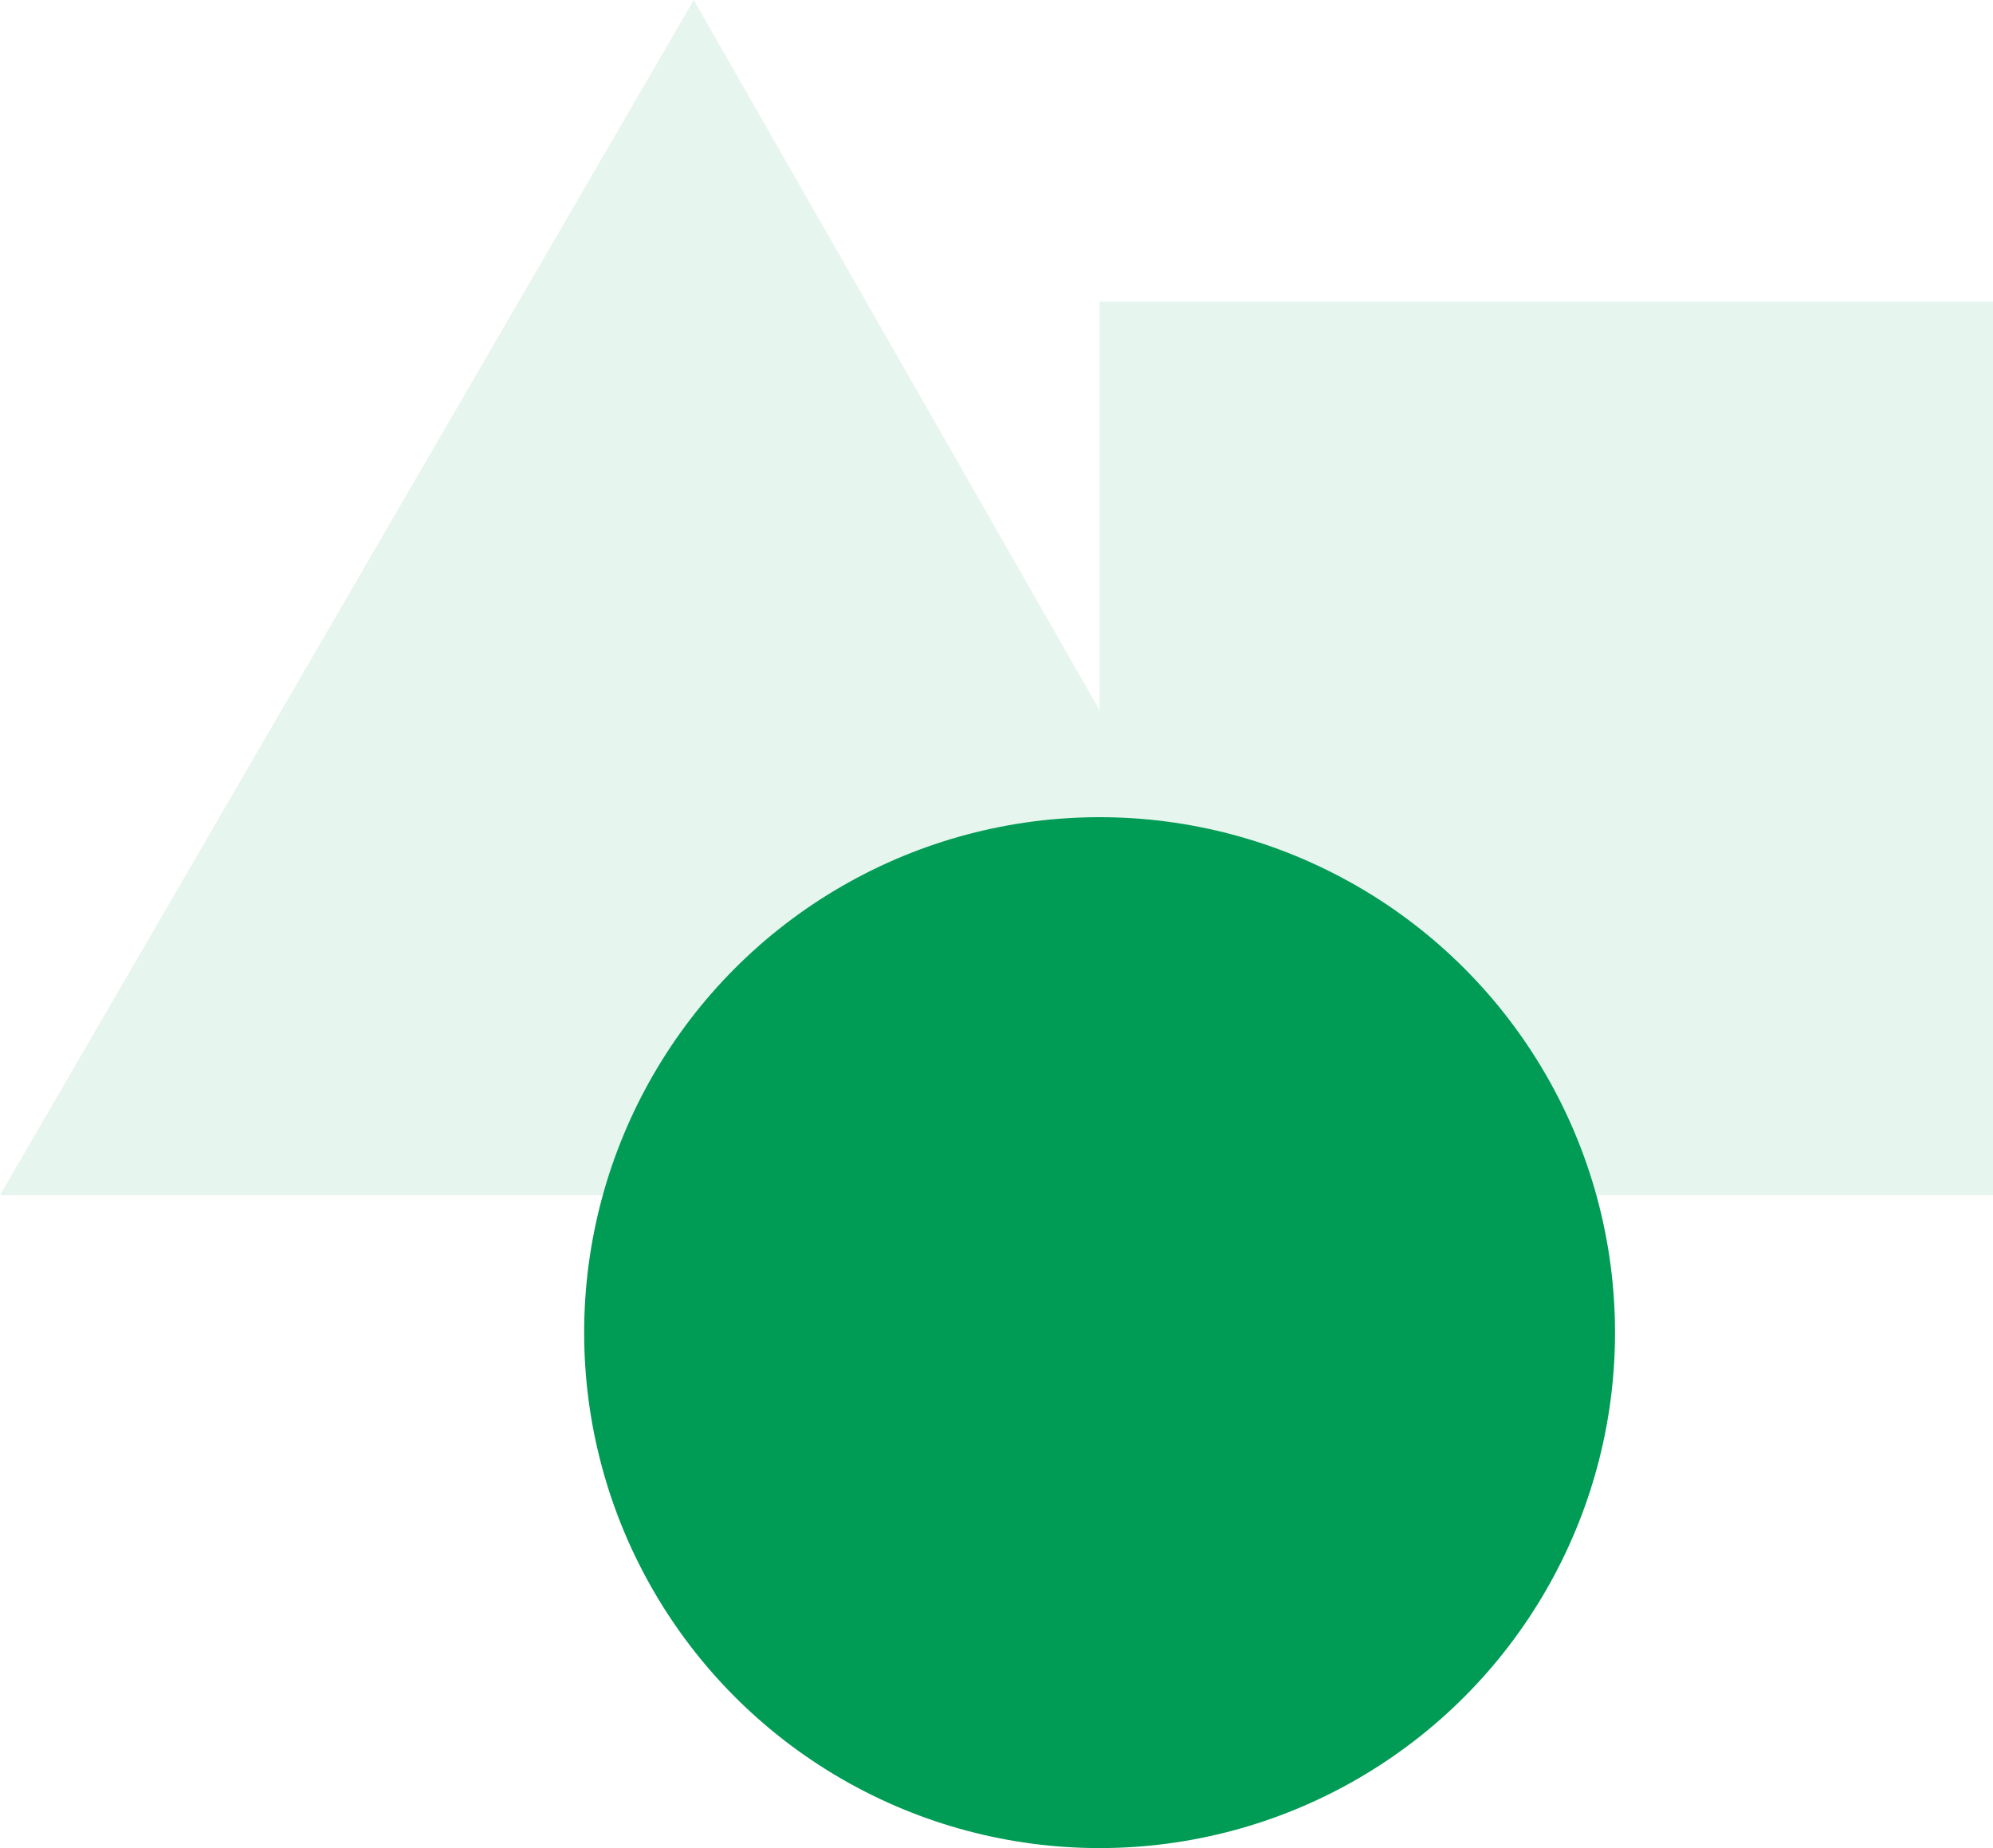
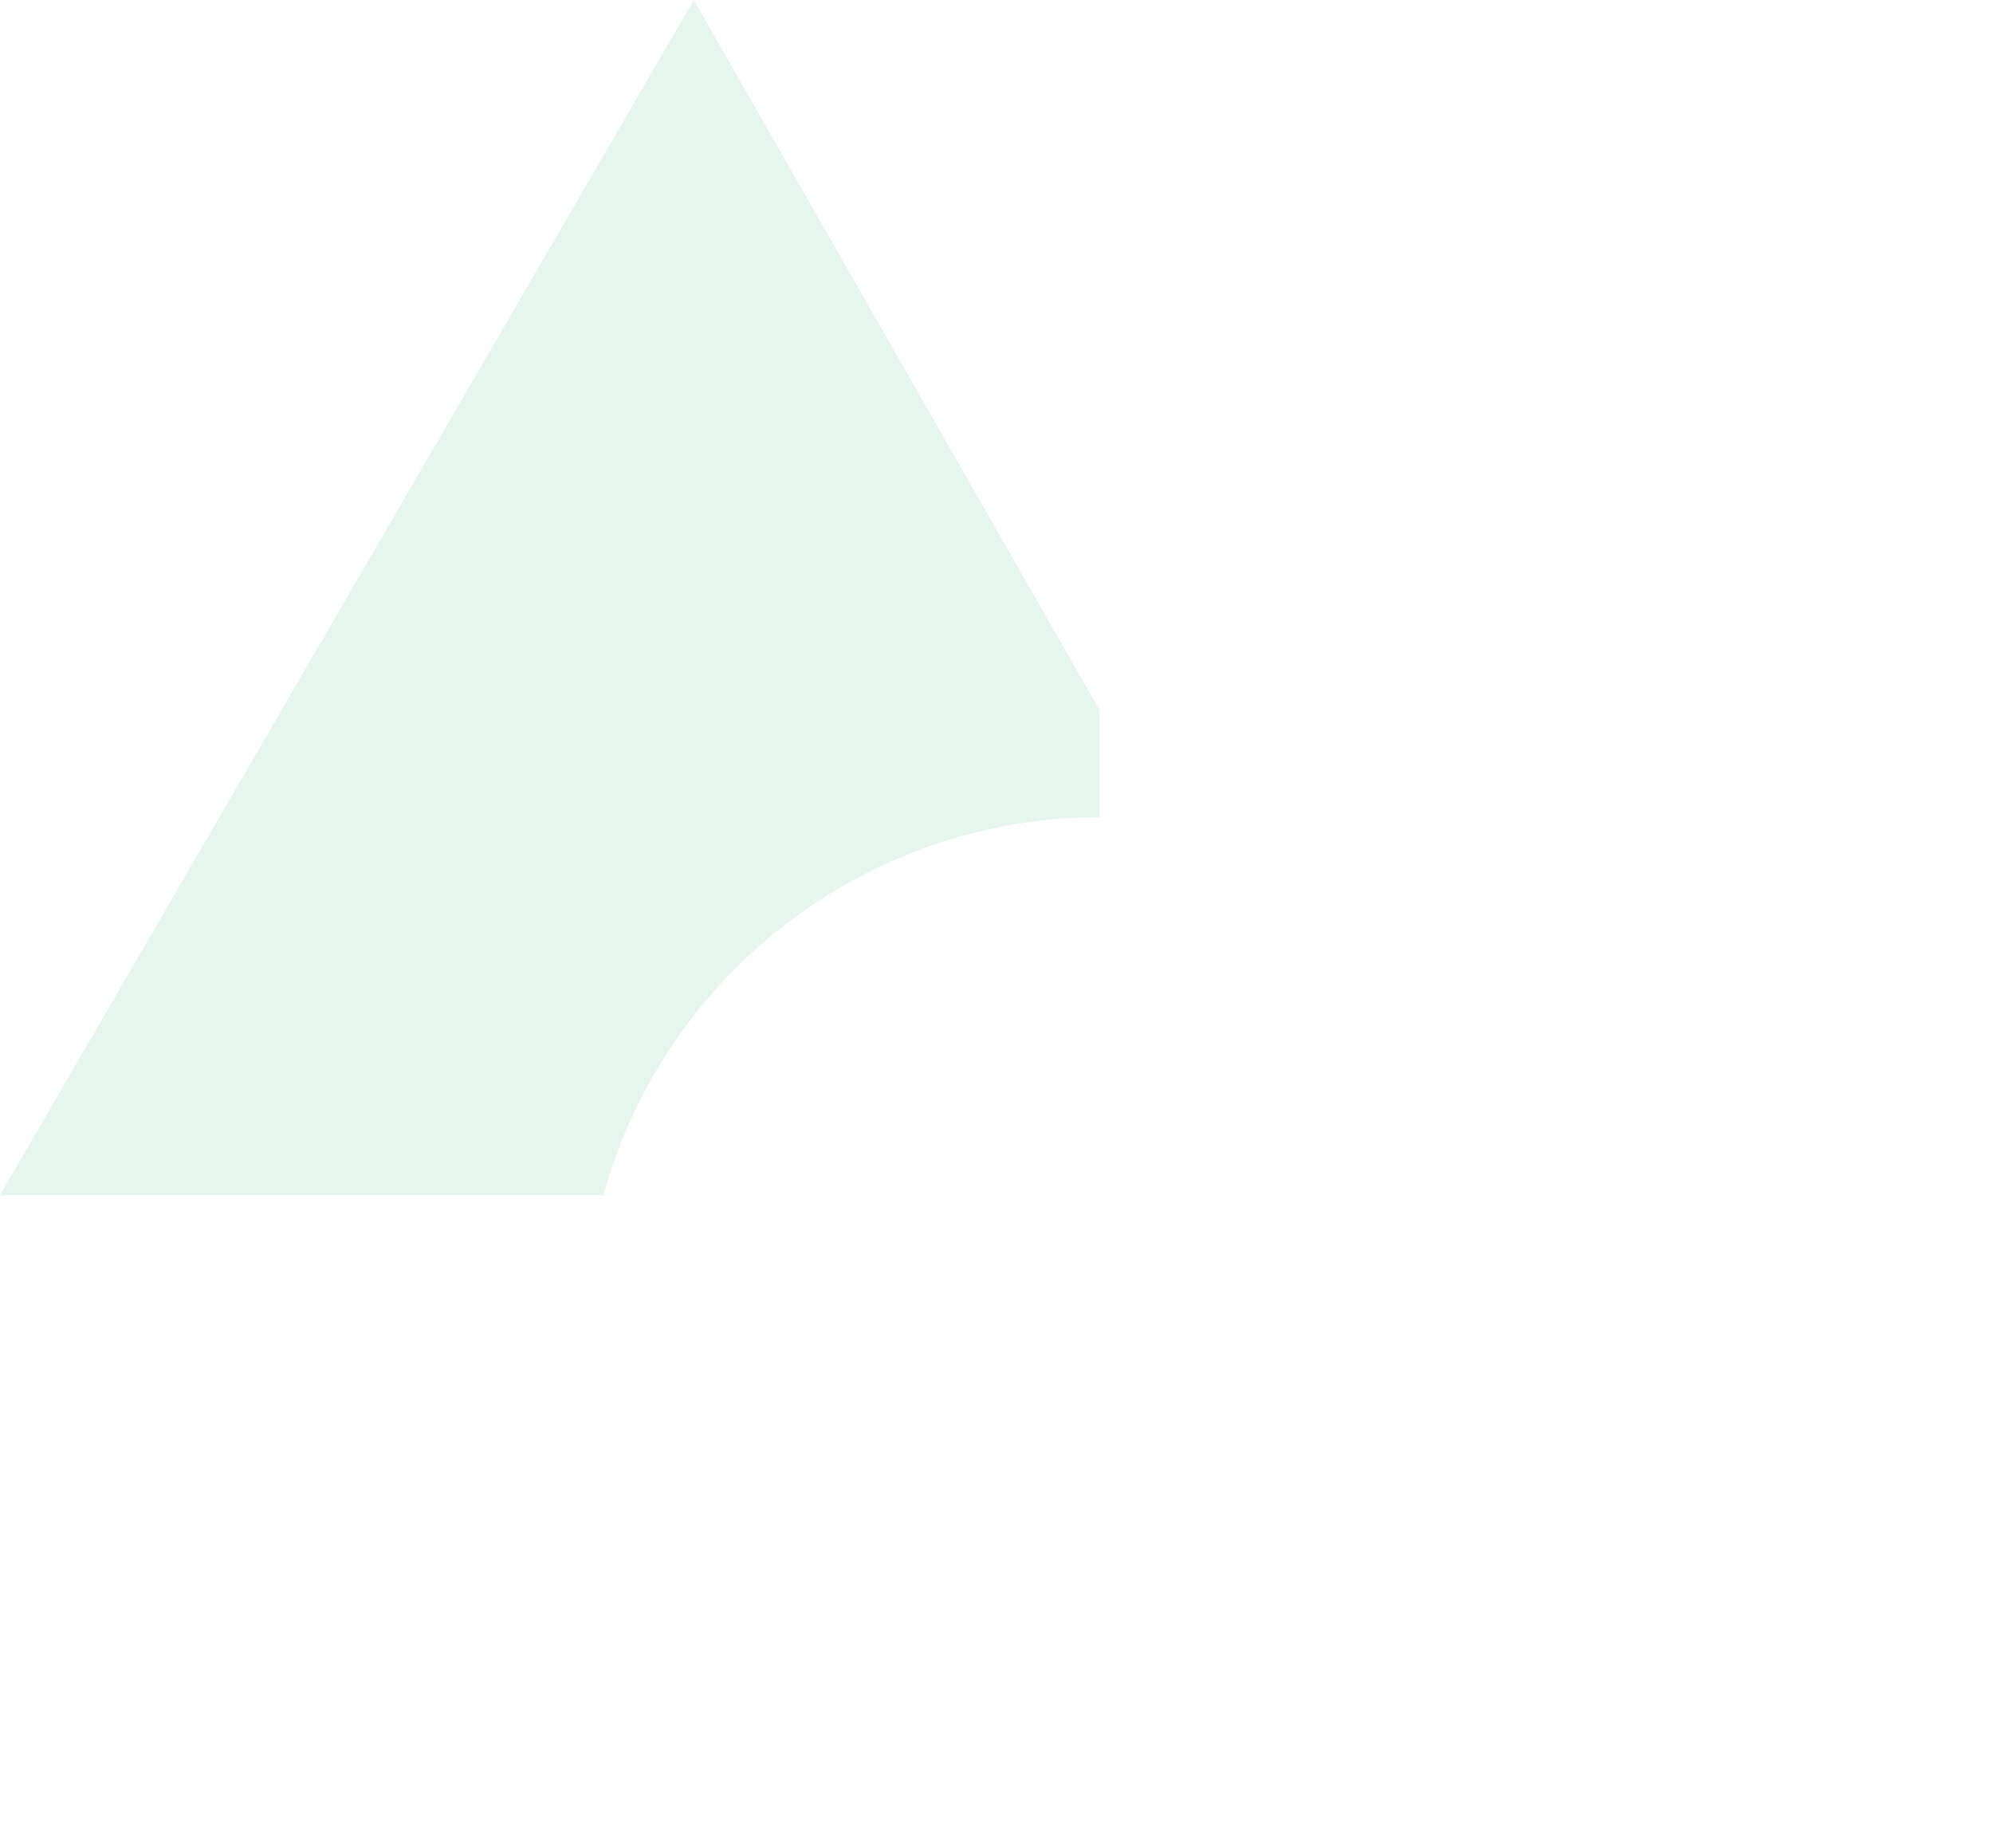
<svg xmlns="http://www.w3.org/2000/svg" viewBox="0 0 58 53.78">
  <defs>
    <style>.cls-1,.cls-2{fill:#009b54;}.cls-2{opacity:0.1;}</style>
  </defs>
  <g id="Layer_2" data-name="Layer 2">
    <g id="Layer_1-2" data-name="Layer 1">
      <g id="icon_02" data-name="icon 02">
-         <circle id="Ellipse_14" data-name="Ellipse 14" class="cls-1" cx="32" cy="38.78" r="15" />
-         <path id="Path_83" data-name="Path 83" class="cls-2" d="M32,8.78v15a15,15,0,0,1,14.44,11H58v-26Z" />
        <path id="Path_84" data-name="Path 84" class="cls-2" d="M32,23.78V20.67L20.19,0,0,34.78H17.56A15,15,0,0,1,32,23.78Z" />
      </g>
    </g>
  </g>
</svg>